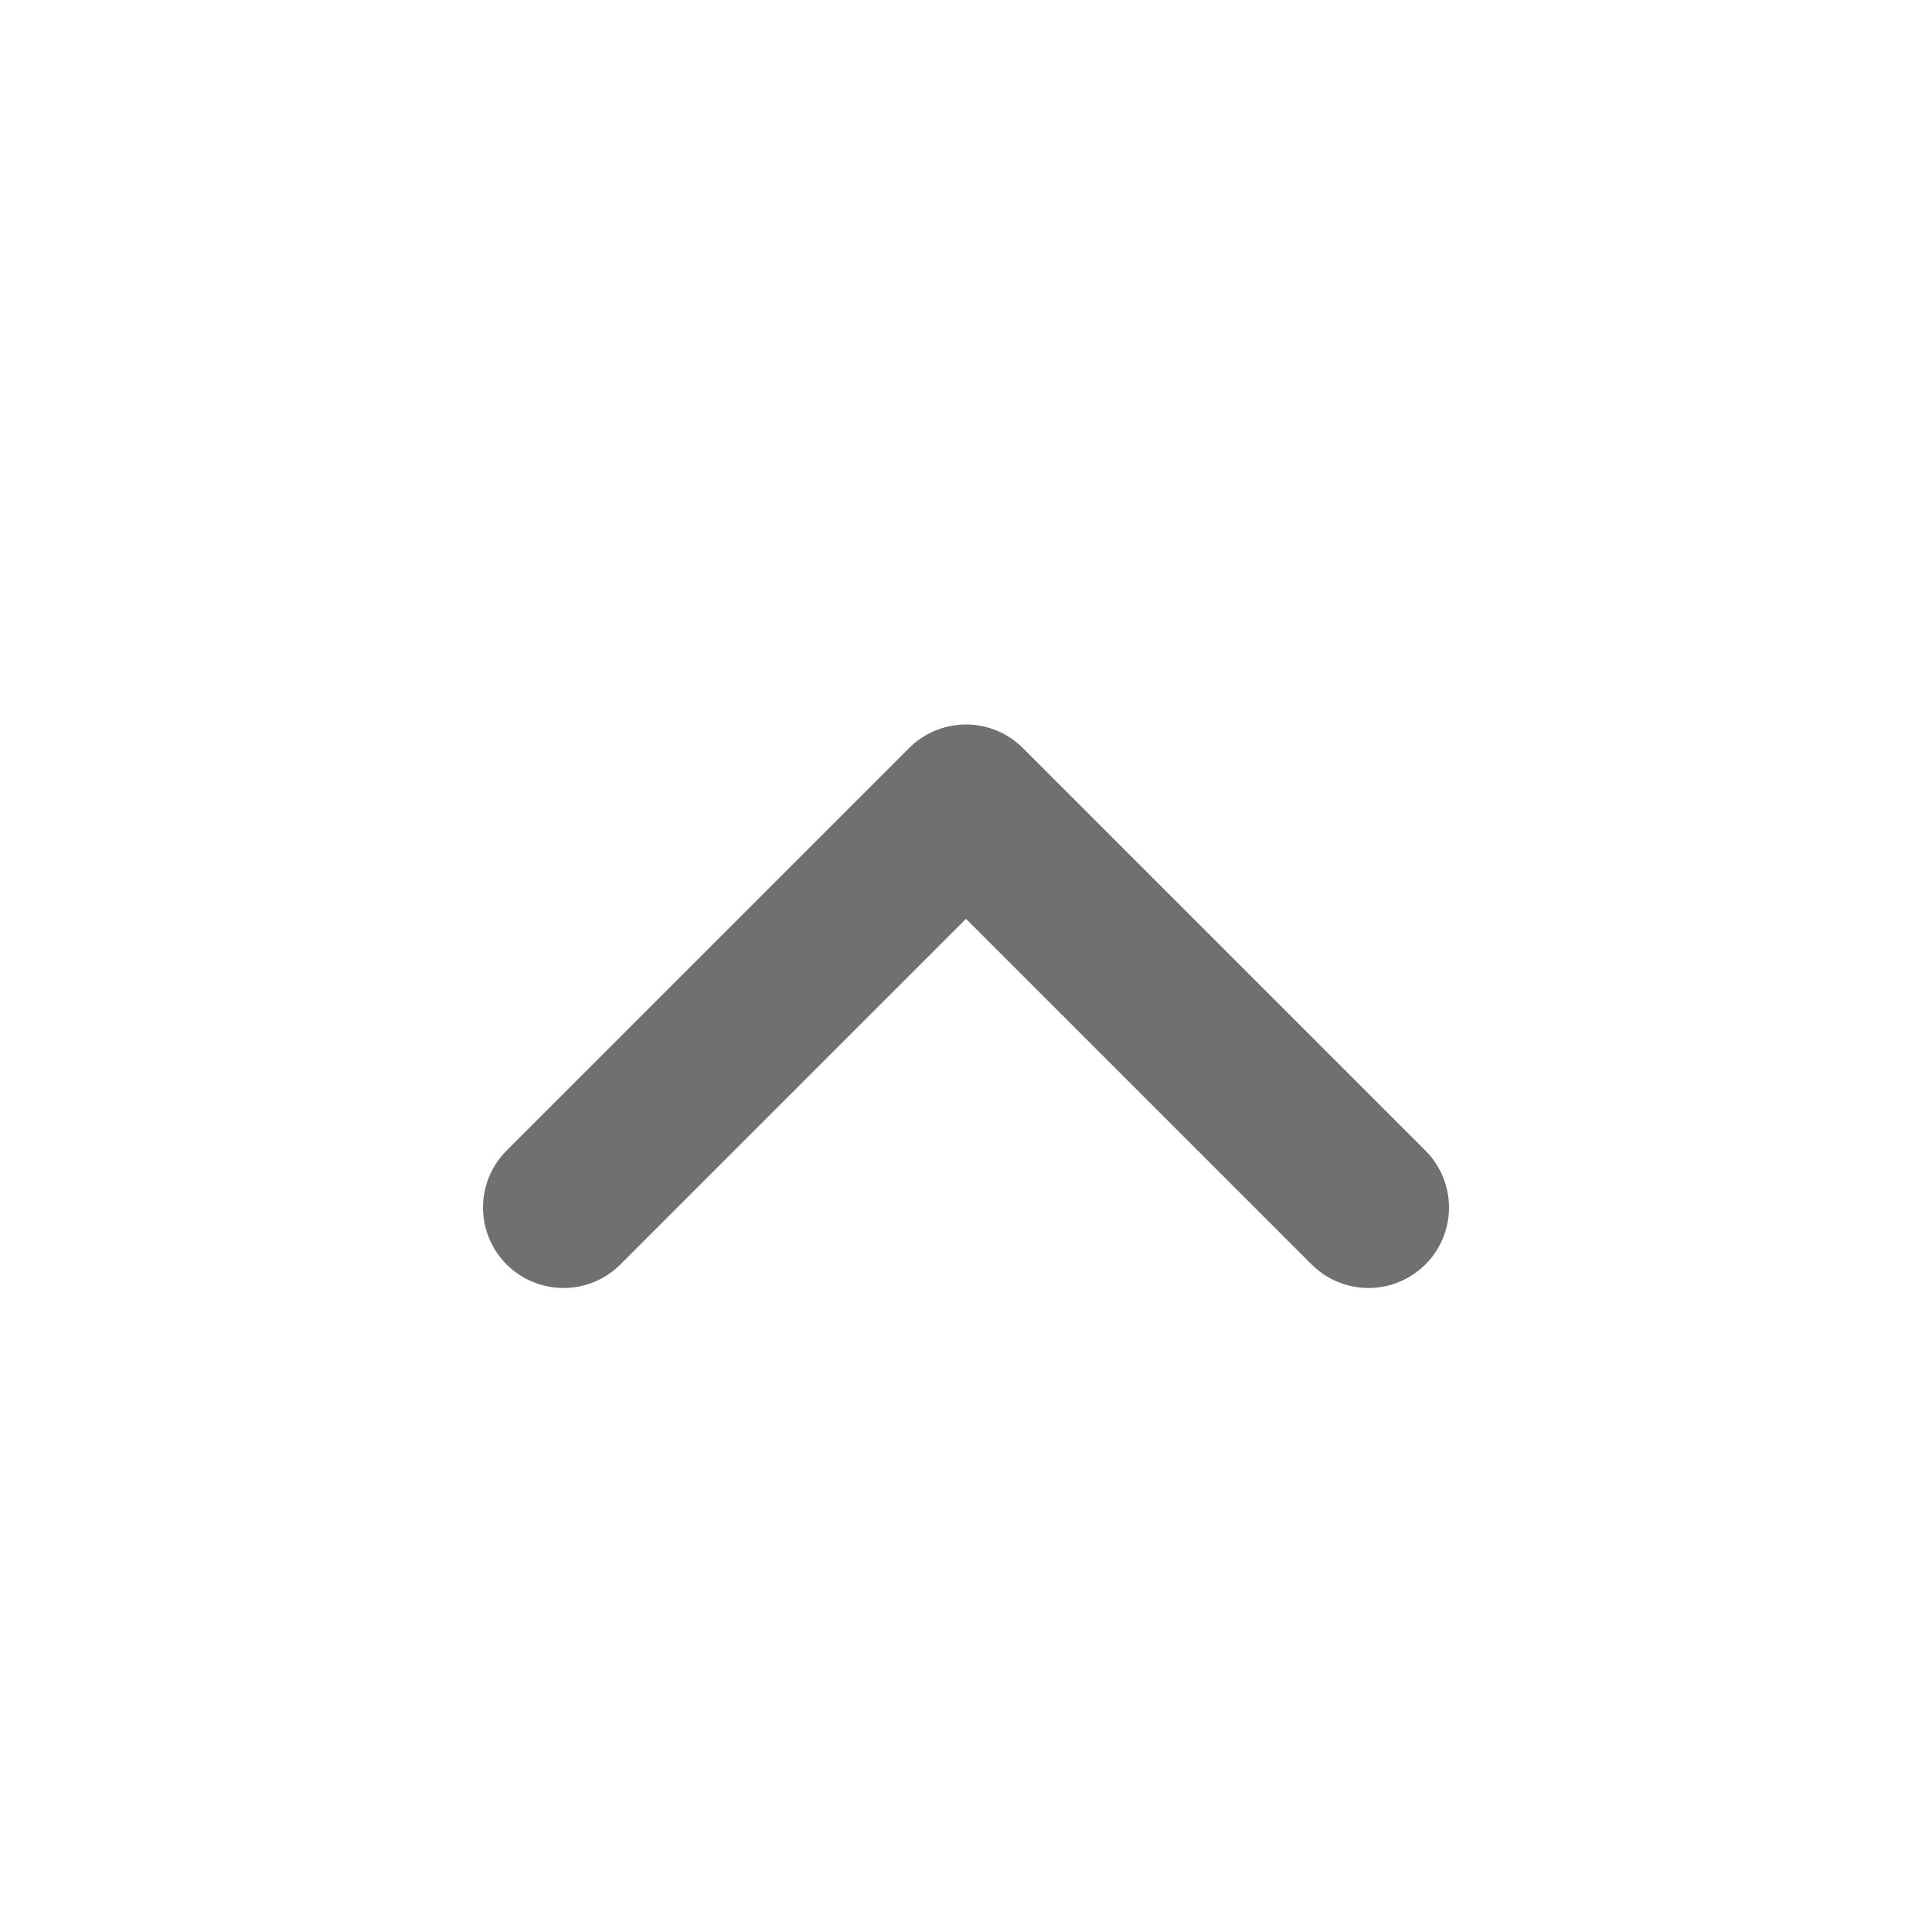
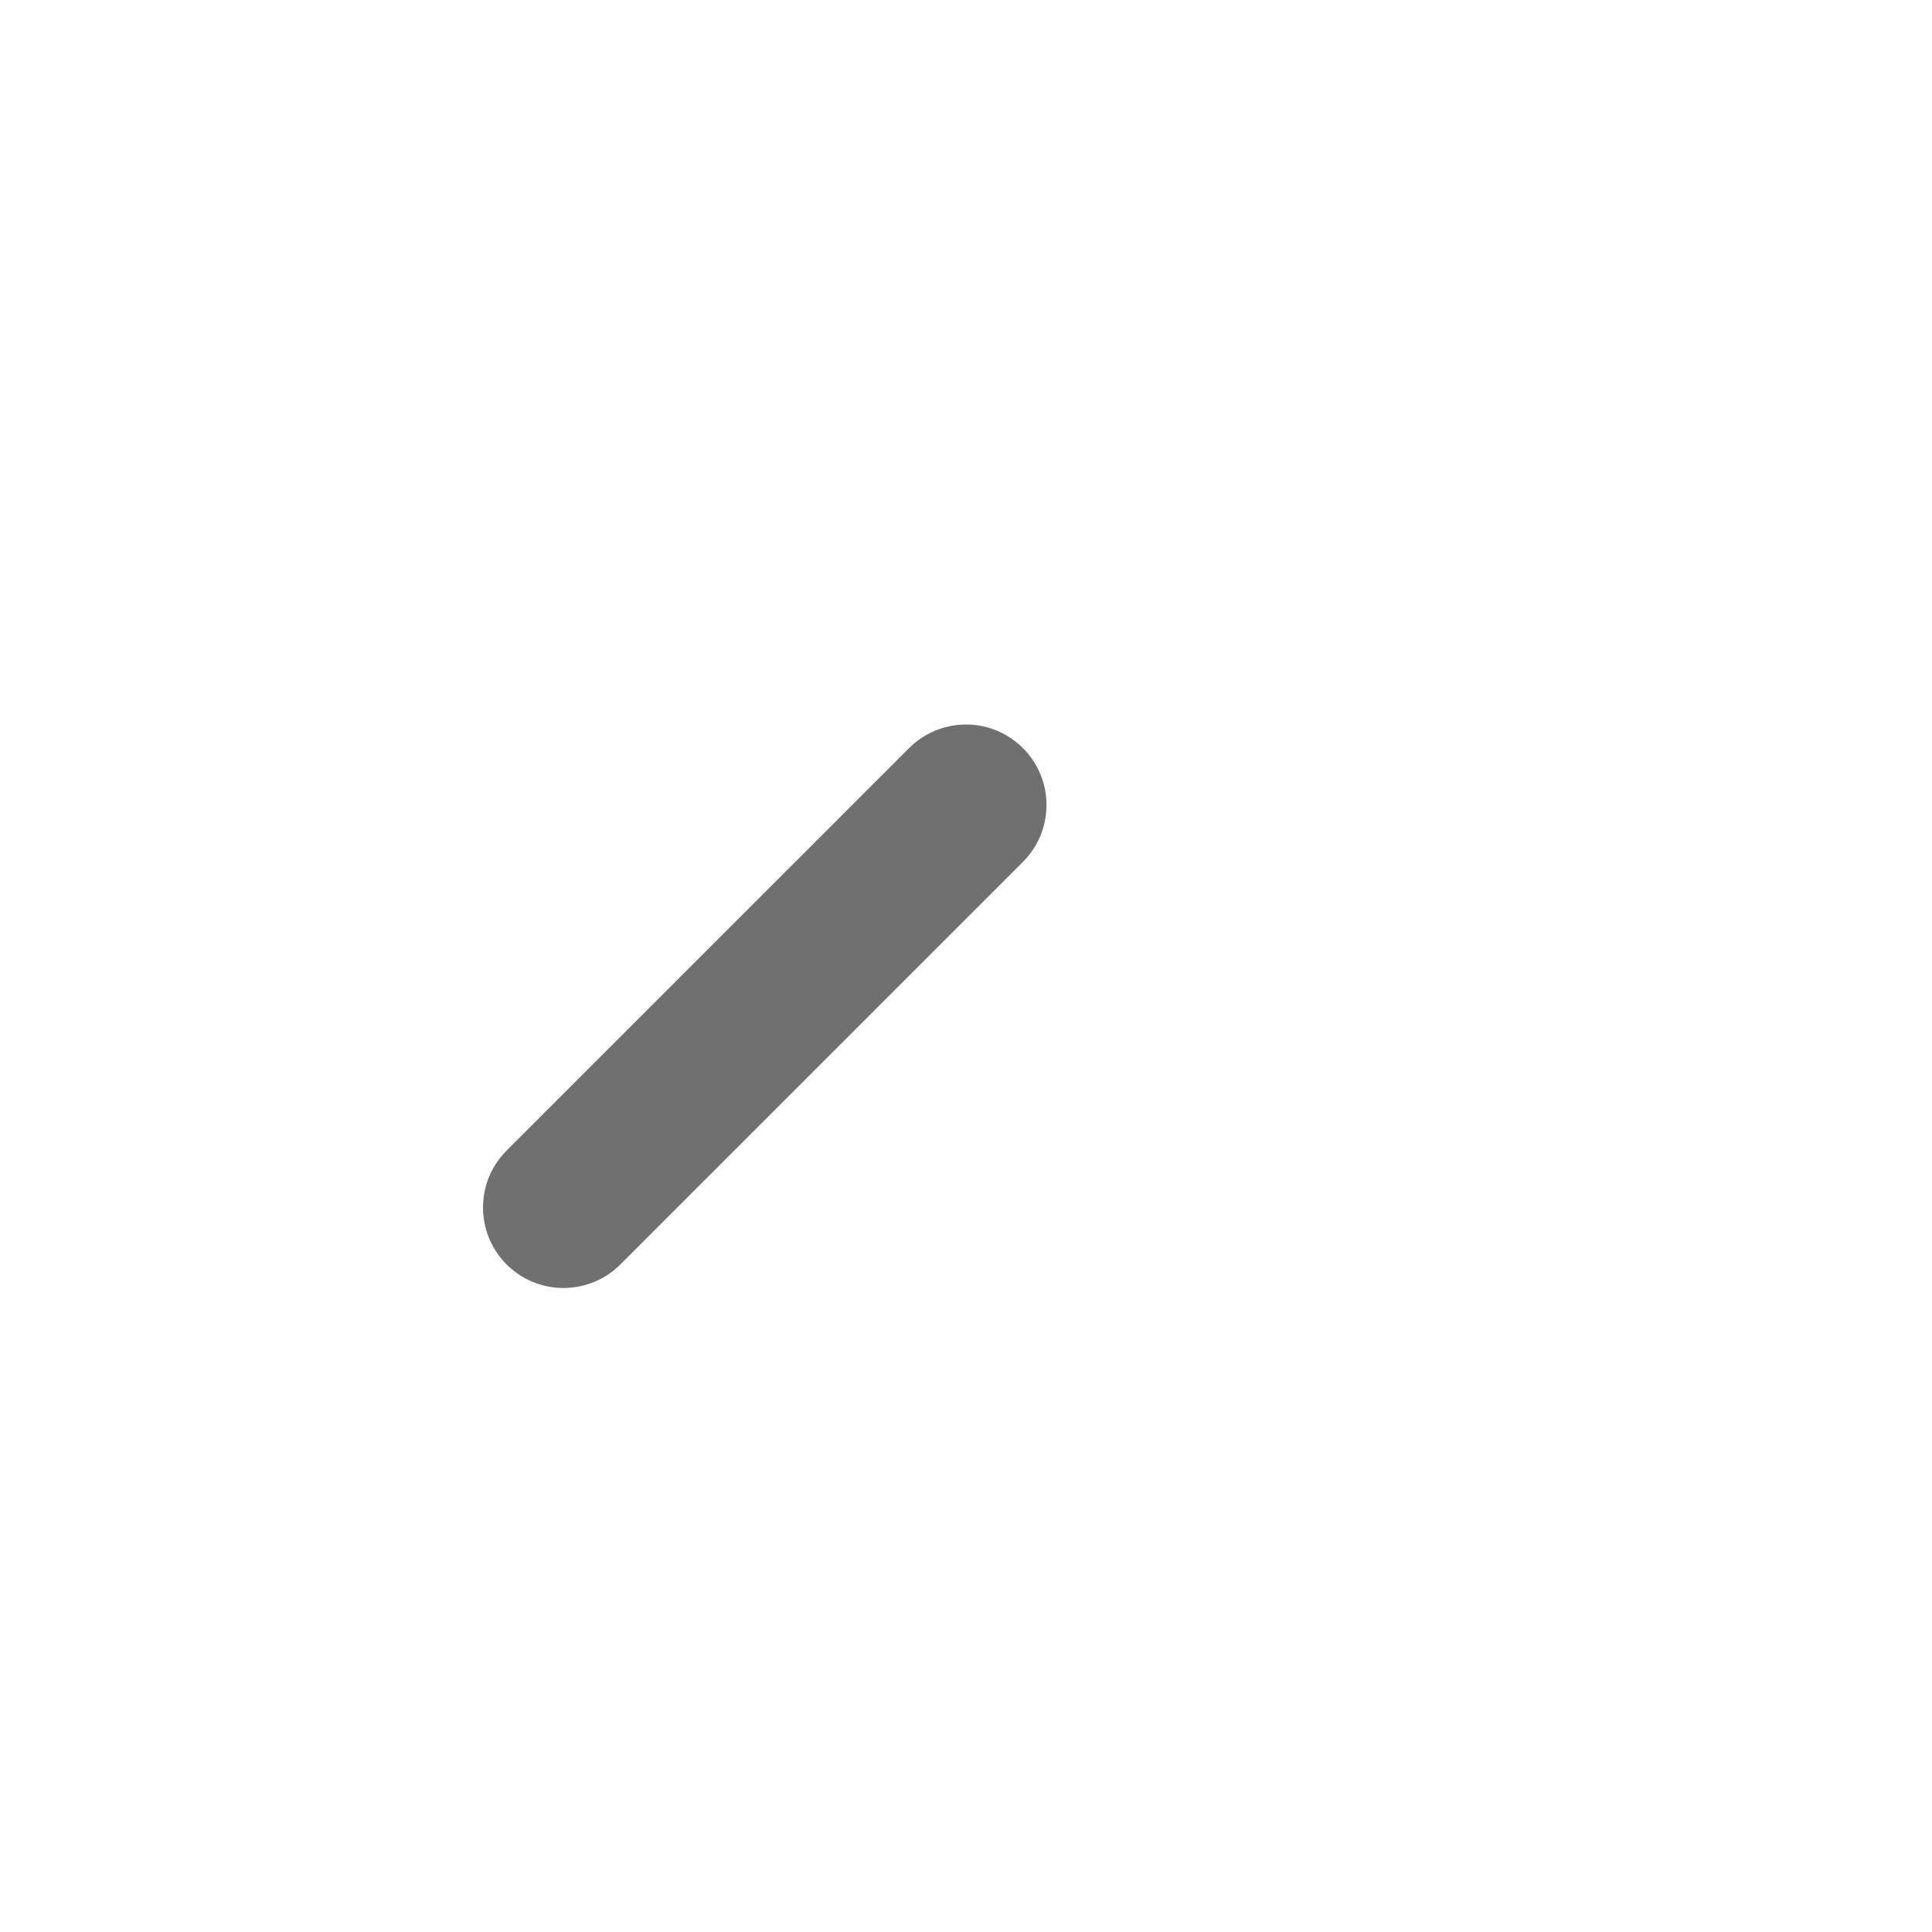
<svg xmlns="http://www.w3.org/2000/svg" width="72" height="72" viewBox="0 0 24 24">
-   <path d="M7 15 L12 10 L17 15" fill="none" stroke="#707070" stroke-width="2" stroke-linecap="round" stroke-linejoin="round" />
+   <path d="M7 15 L12 10 " fill="none" stroke="#707070" stroke-width="2" stroke-linecap="round" stroke-linejoin="round" />
</svg>